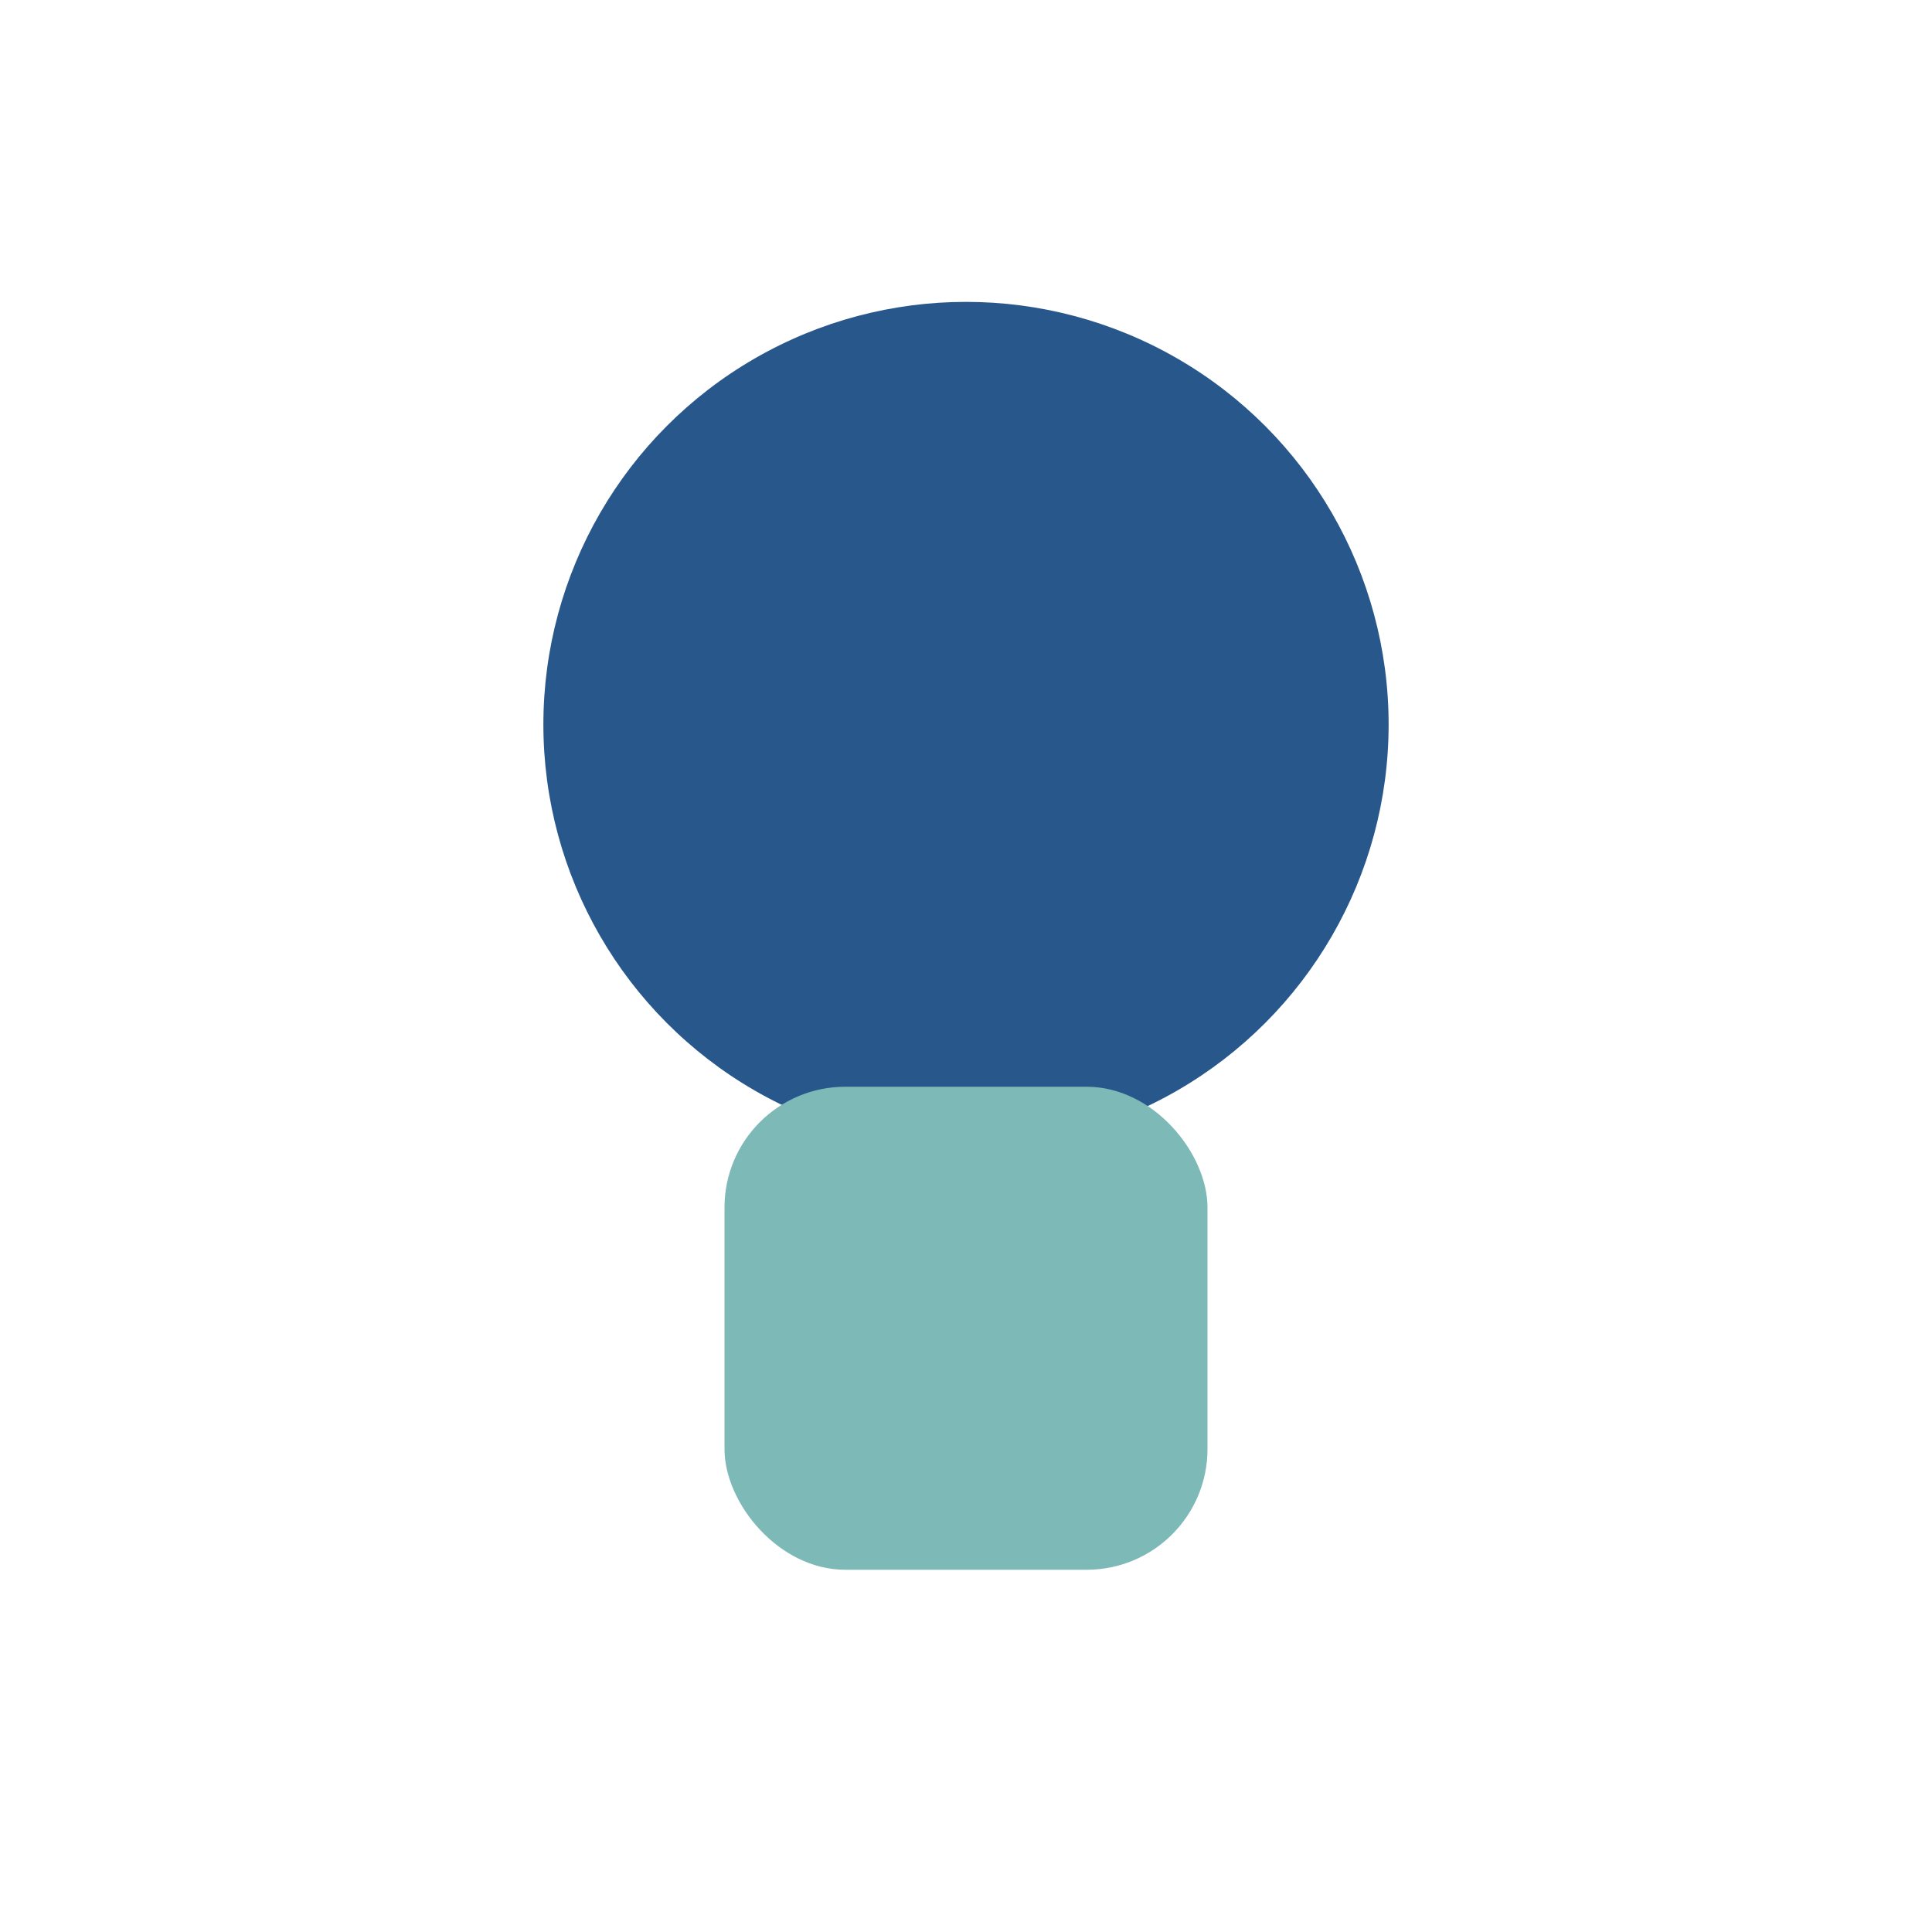
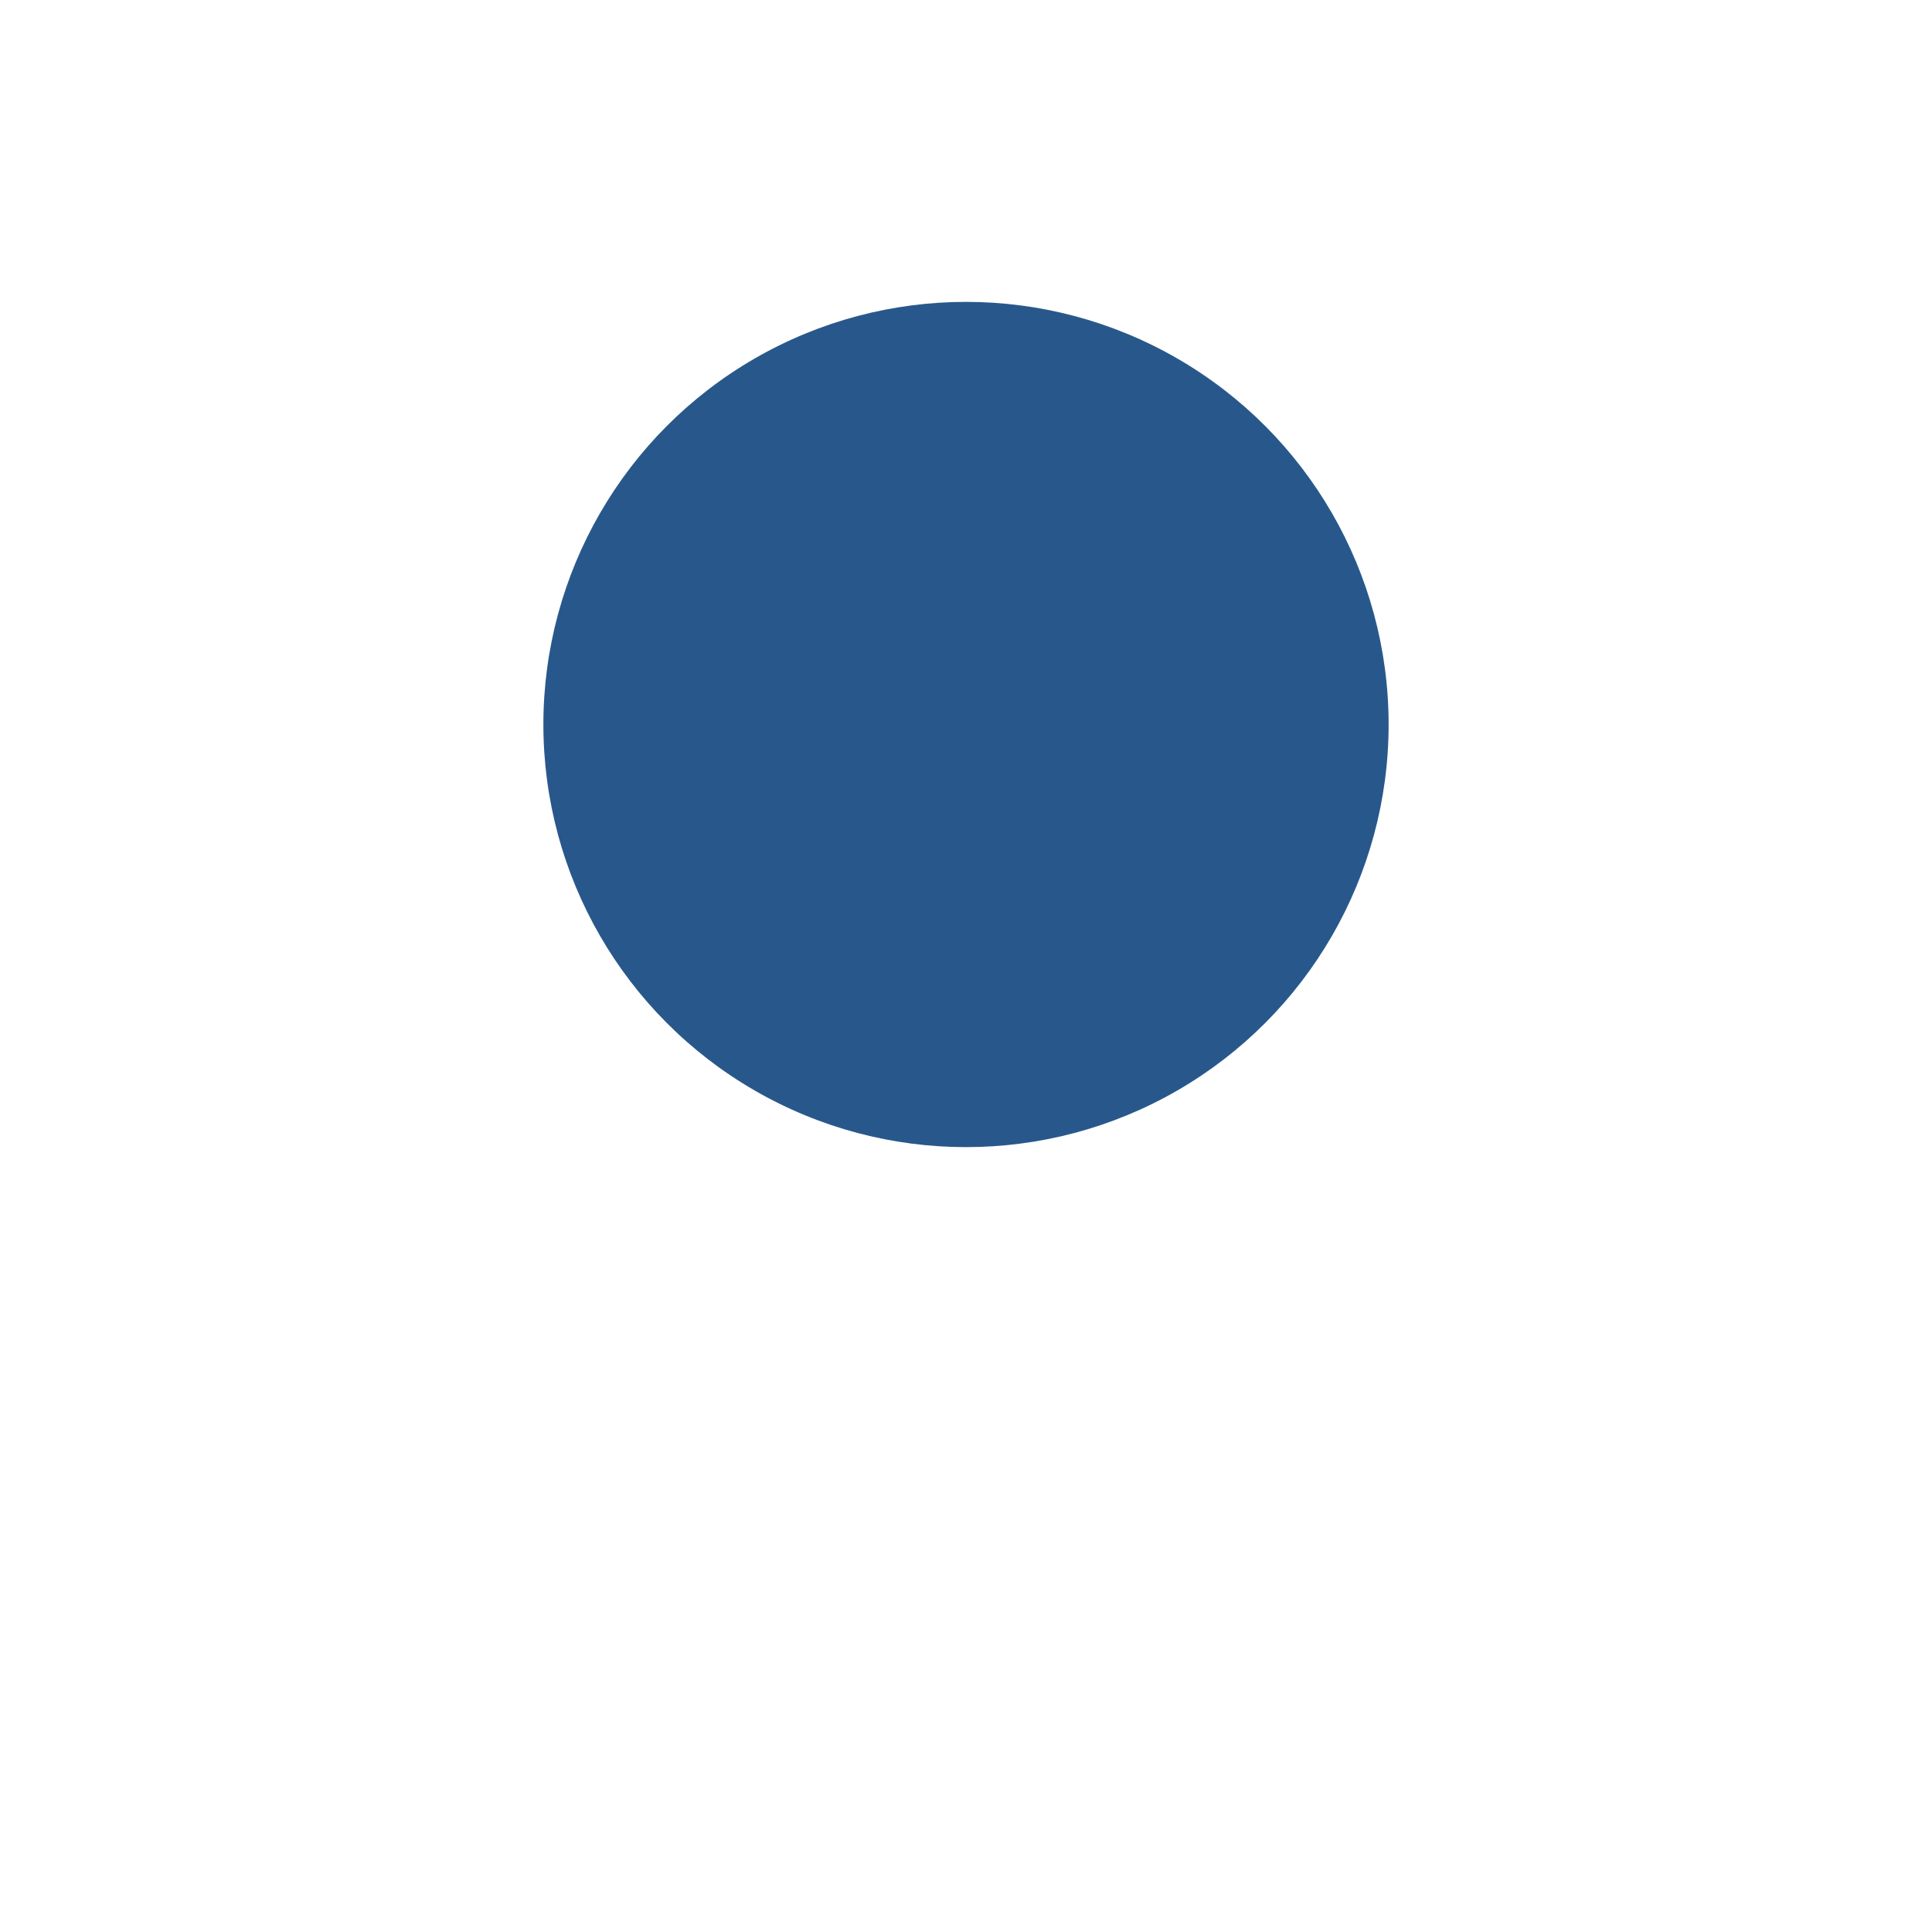
<svg xmlns="http://www.w3.org/2000/svg" width="32" height="32" viewBox="0 0 32 32">
  <circle cx="16" cy="12" r="7" fill="#28588B" />
-   <rect x="12" y="18" width="8" height="8" rx="2" fill="#7DB9B6" />
</svg>